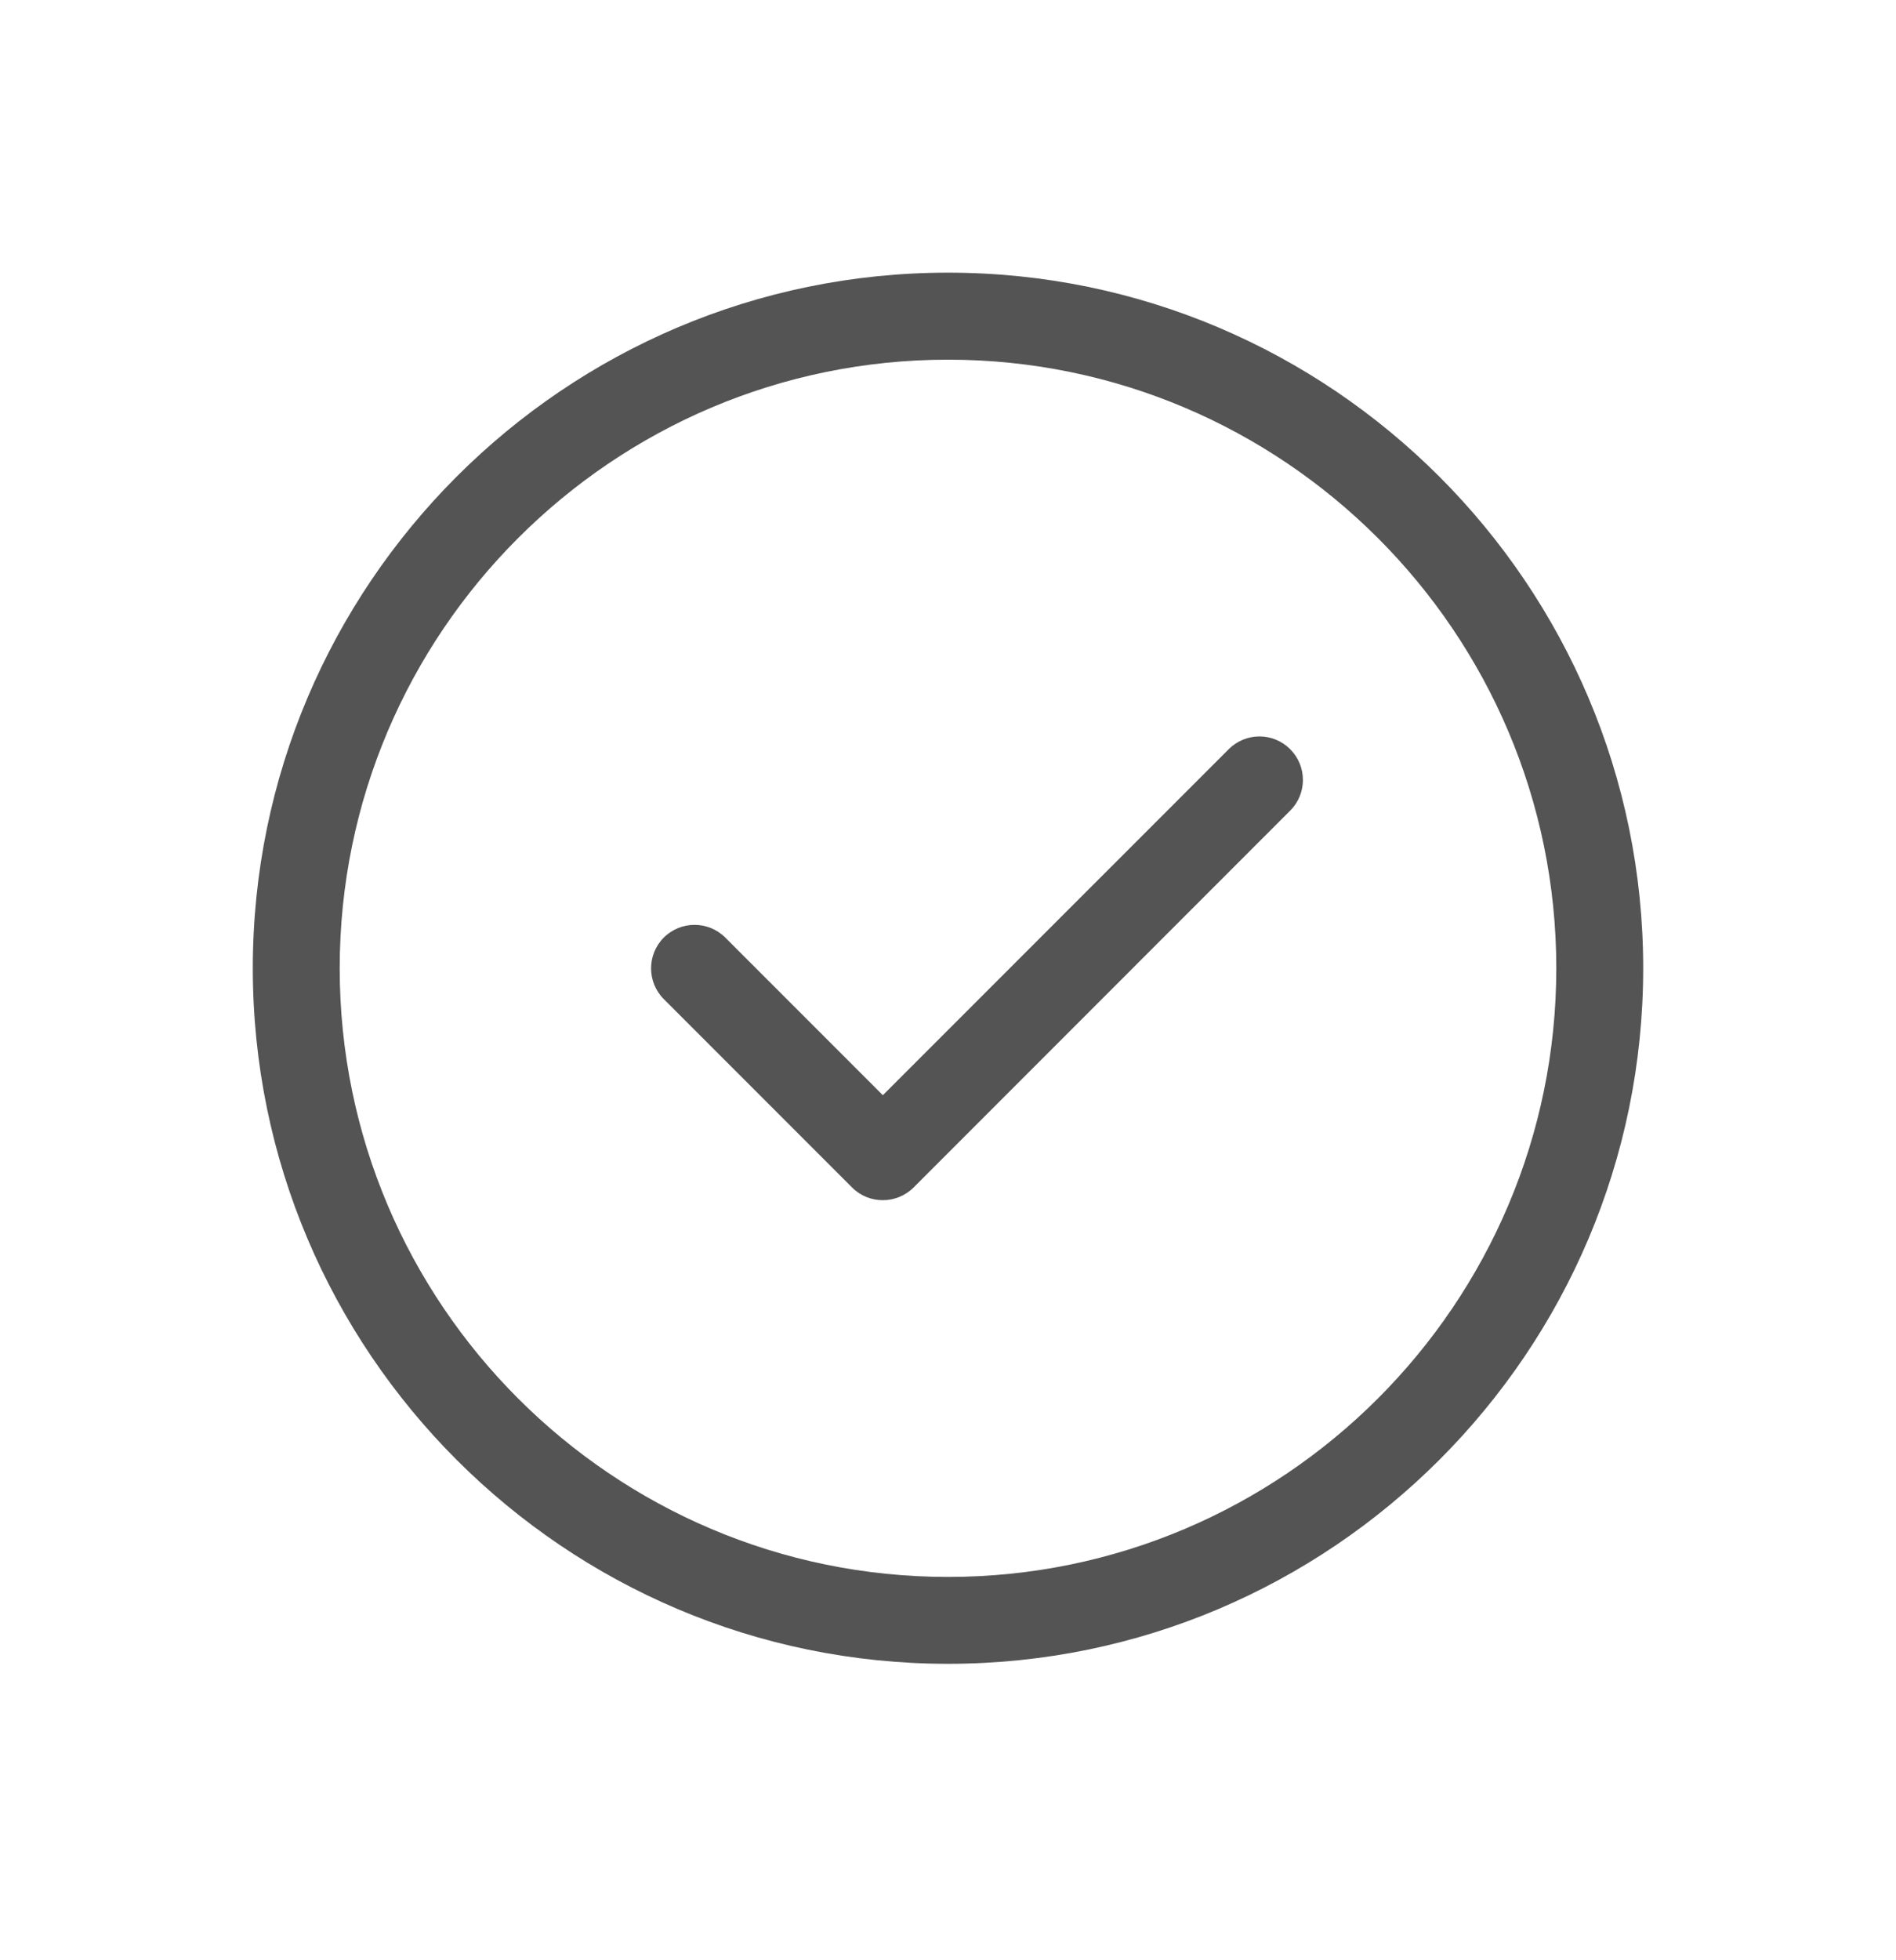
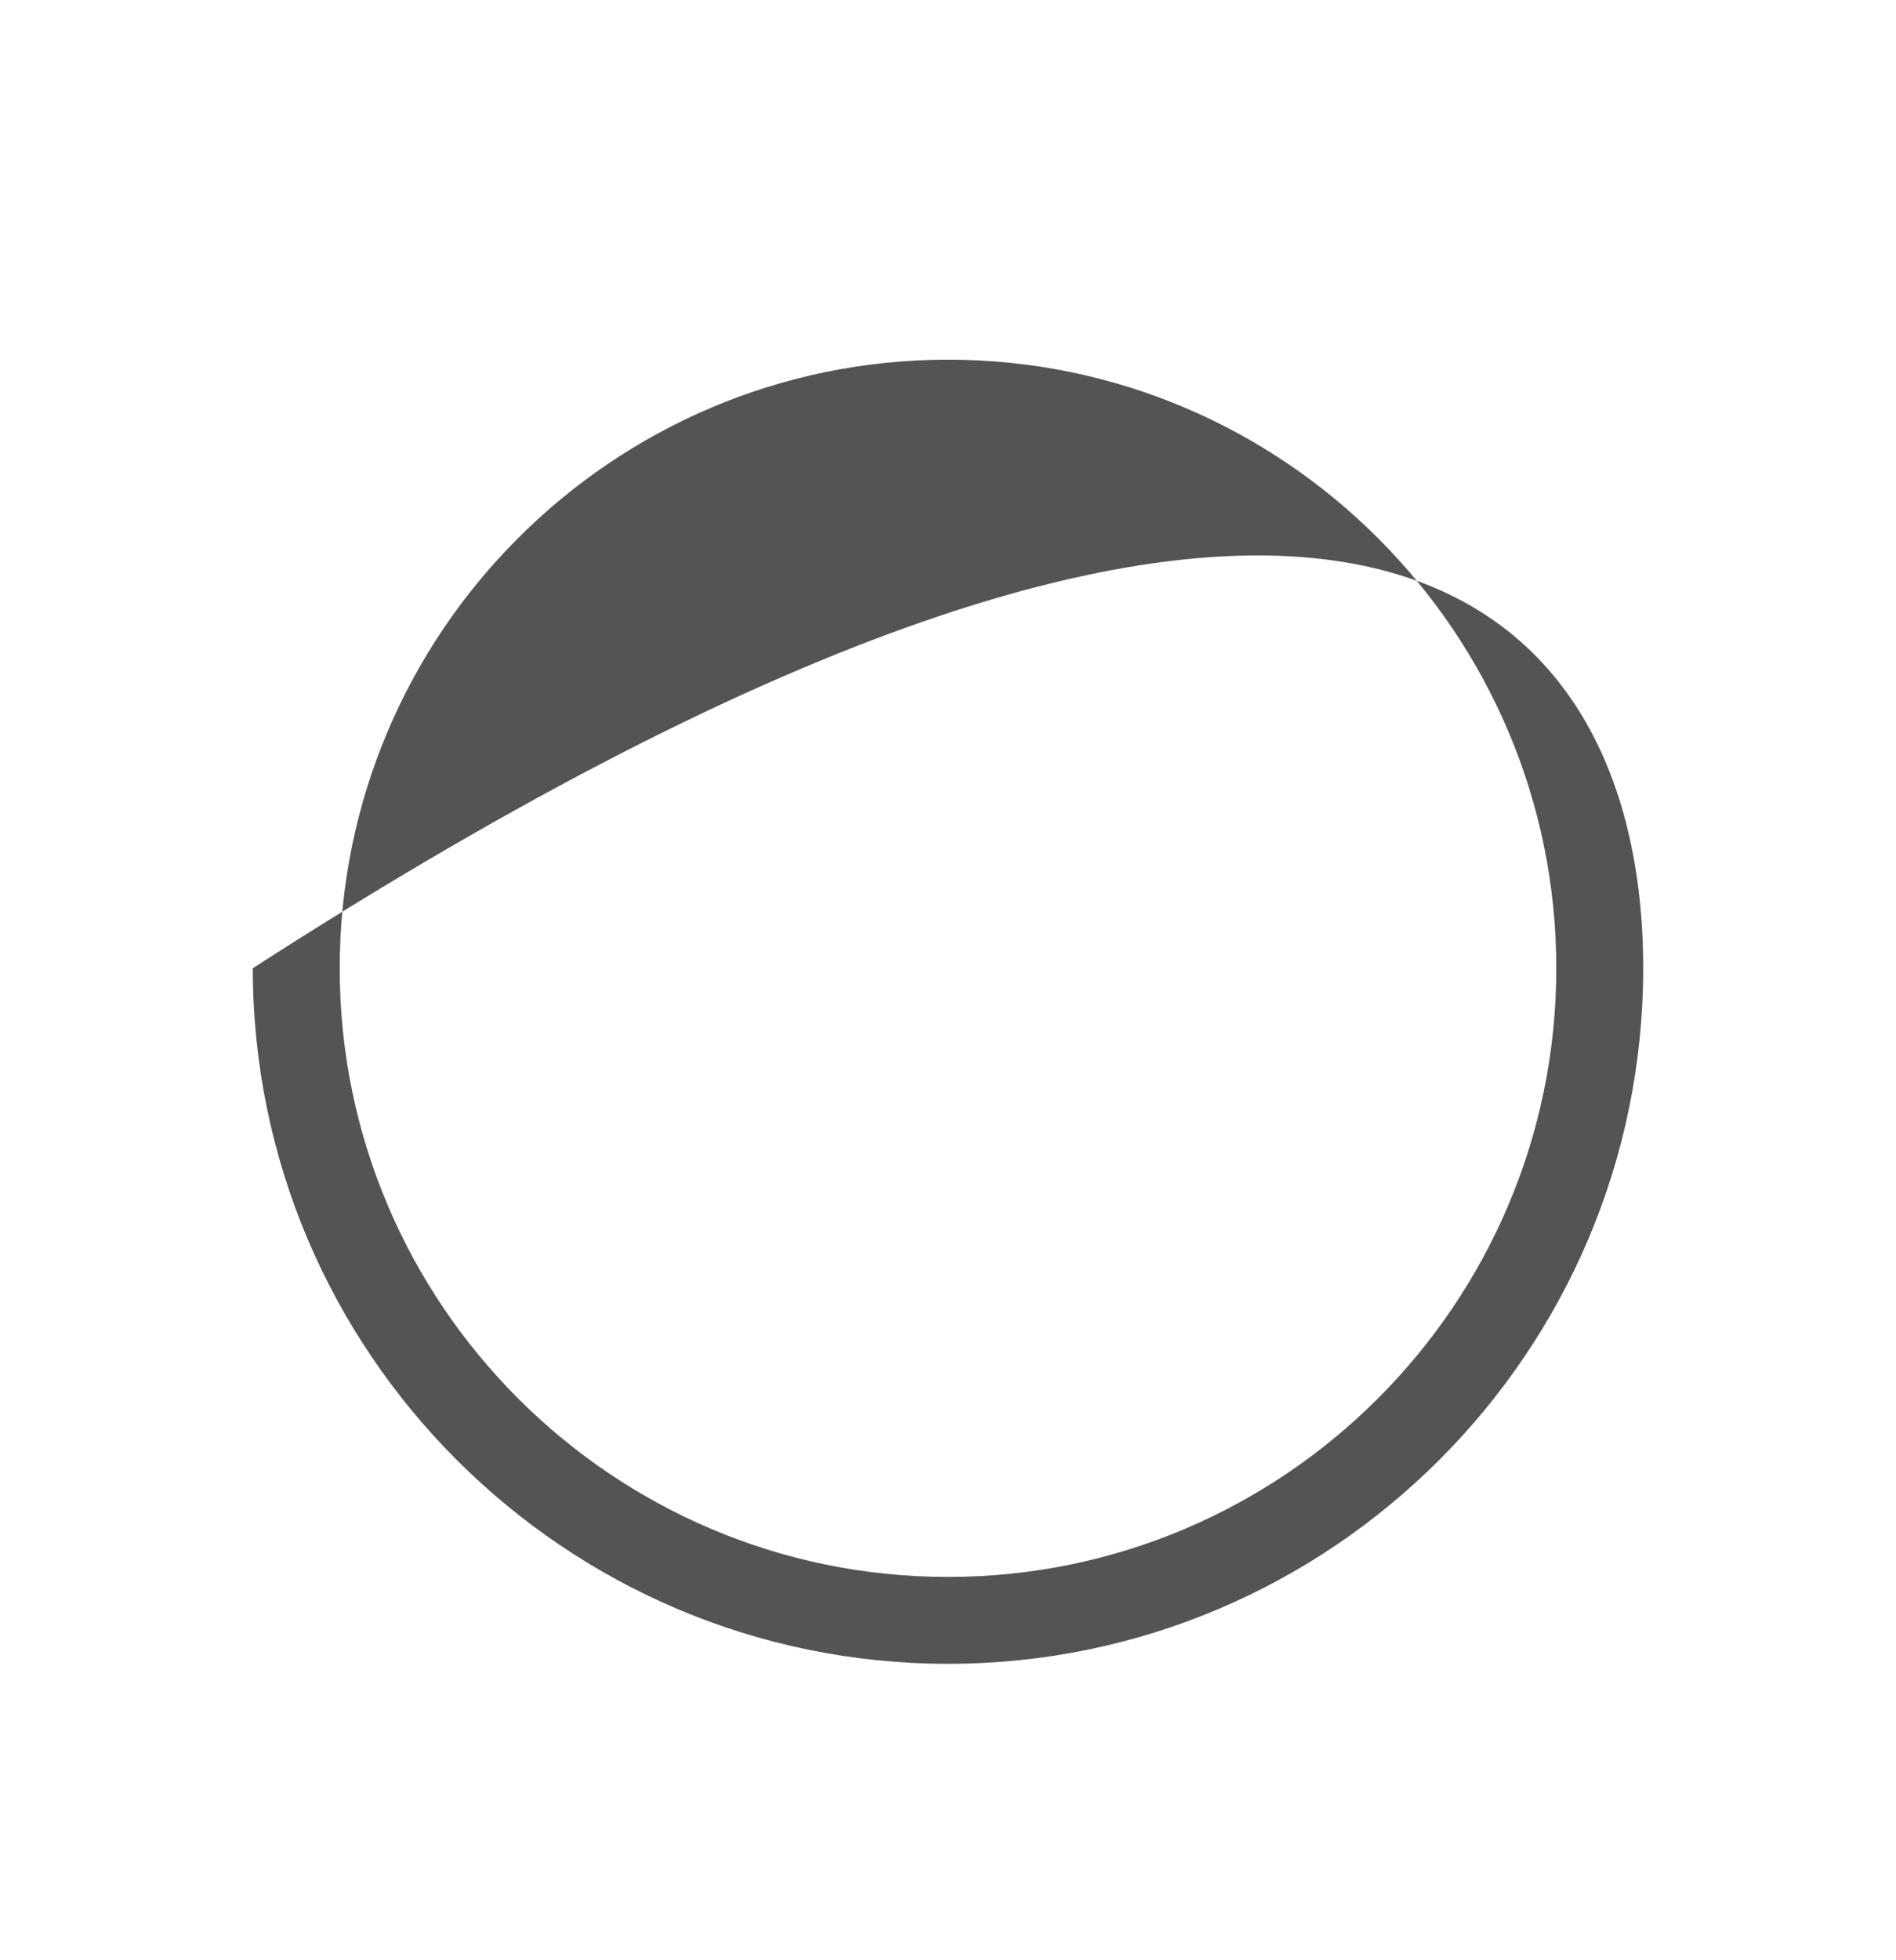
<svg xmlns="http://www.w3.org/2000/svg" width="30" height="31" viewBox="0 0 30 31" fill="none">
-   <path d="M15 26.312C8.934 26.312 4 21.378 4 15.312C4 9.247 8.934 4.312 15 4.312C21.066 4.312 26 9.247 26 15.312C26 21.378 21.066 26.312 15 26.312ZM15 5.688C9.693 5.688 5.375 10.005 5.375 15.312C5.375 20.62 9.693 24.938 15 24.938C20.308 24.938 24.625 20.62 24.625 15.312C24.625 10.005 20.308 5.688 15 5.688Z" fill="#545454" />
-   <path d="M13.968 18.98C13.792 18.98 13.616 18.914 13.482 18.779L10.503 15.8C10.235 15.531 10.235 15.096 10.503 14.827C10.772 14.559 11.207 14.559 11.476 14.827L13.969 17.32L19.442 11.848C19.71 11.579 20.146 11.579 20.414 11.848C20.683 12.117 20.683 12.552 20.414 12.82L14.456 18.779C14.32 18.914 14.144 18.98 13.968 18.98Z" fill="#545454" />
+   <path d="M15 26.312C8.934 26.312 4 21.378 4 15.312C21.066 4.312 26 9.247 26 15.312C26 21.378 21.066 26.312 15 26.312ZM15 5.688C9.693 5.688 5.375 10.005 5.375 15.312C5.375 20.62 9.693 24.938 15 24.938C20.308 24.938 24.625 20.62 24.625 15.312C24.625 10.005 20.308 5.688 15 5.688Z" fill="#545454" />
</svg>